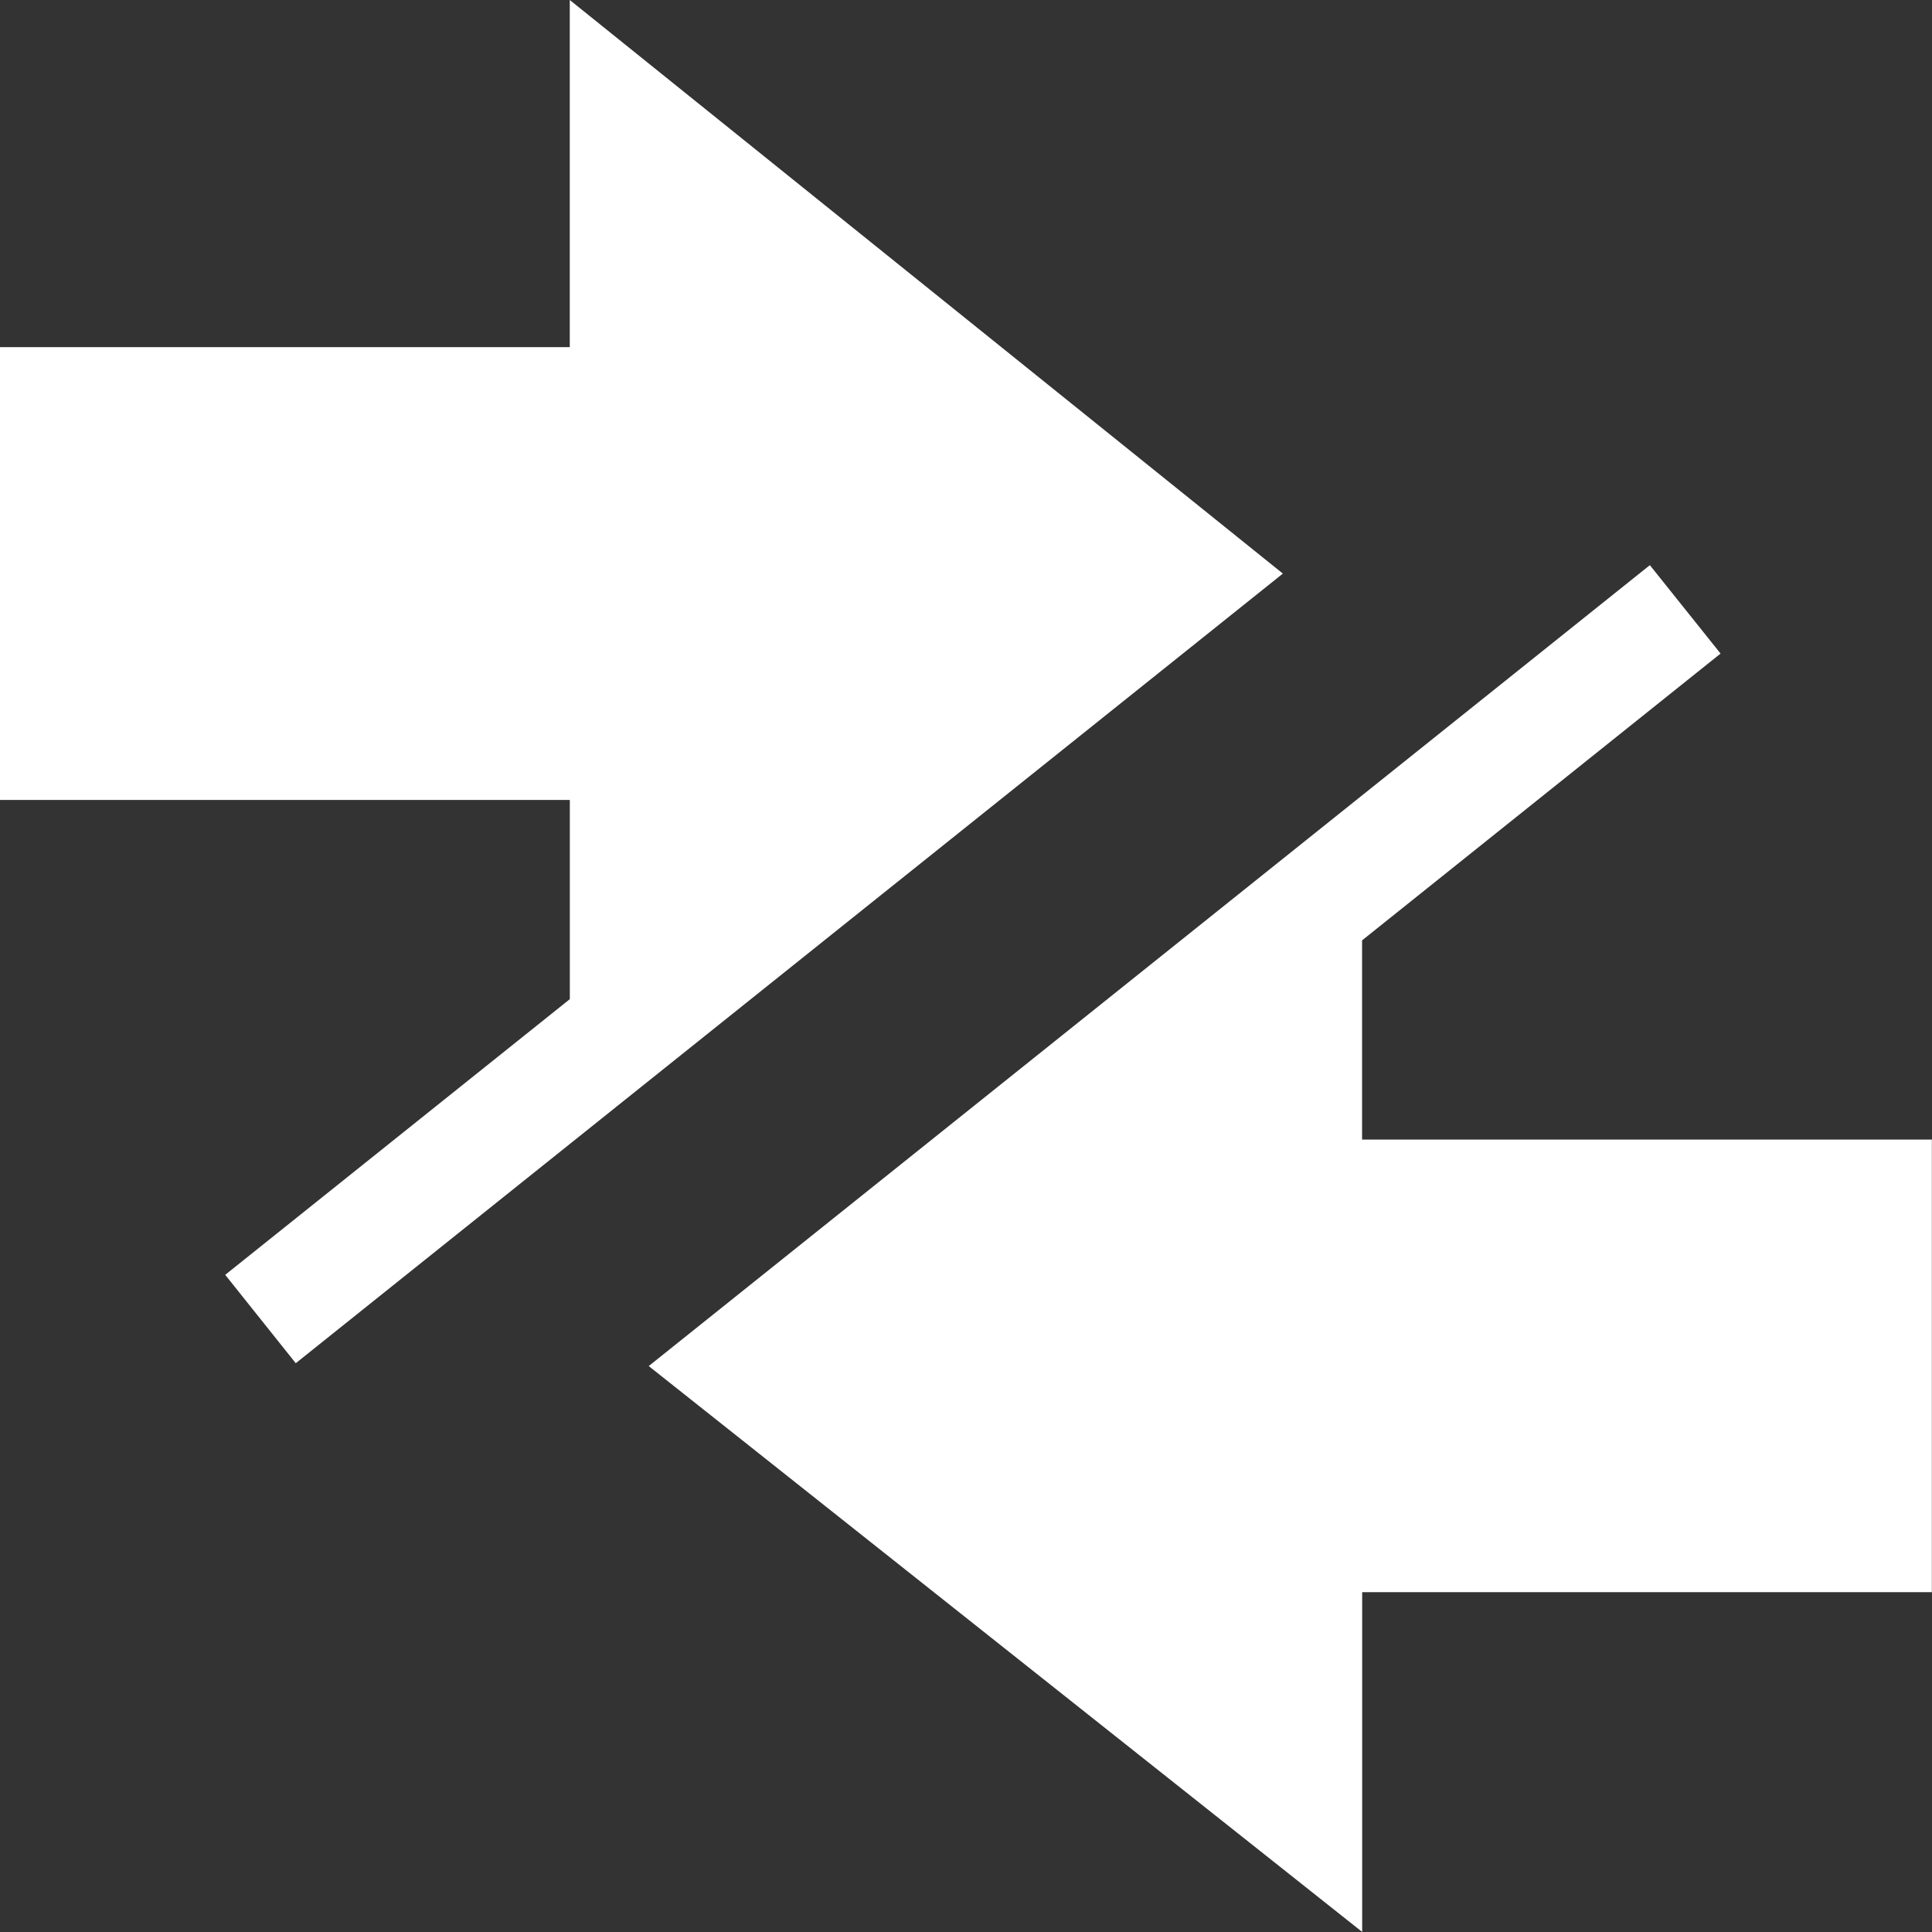
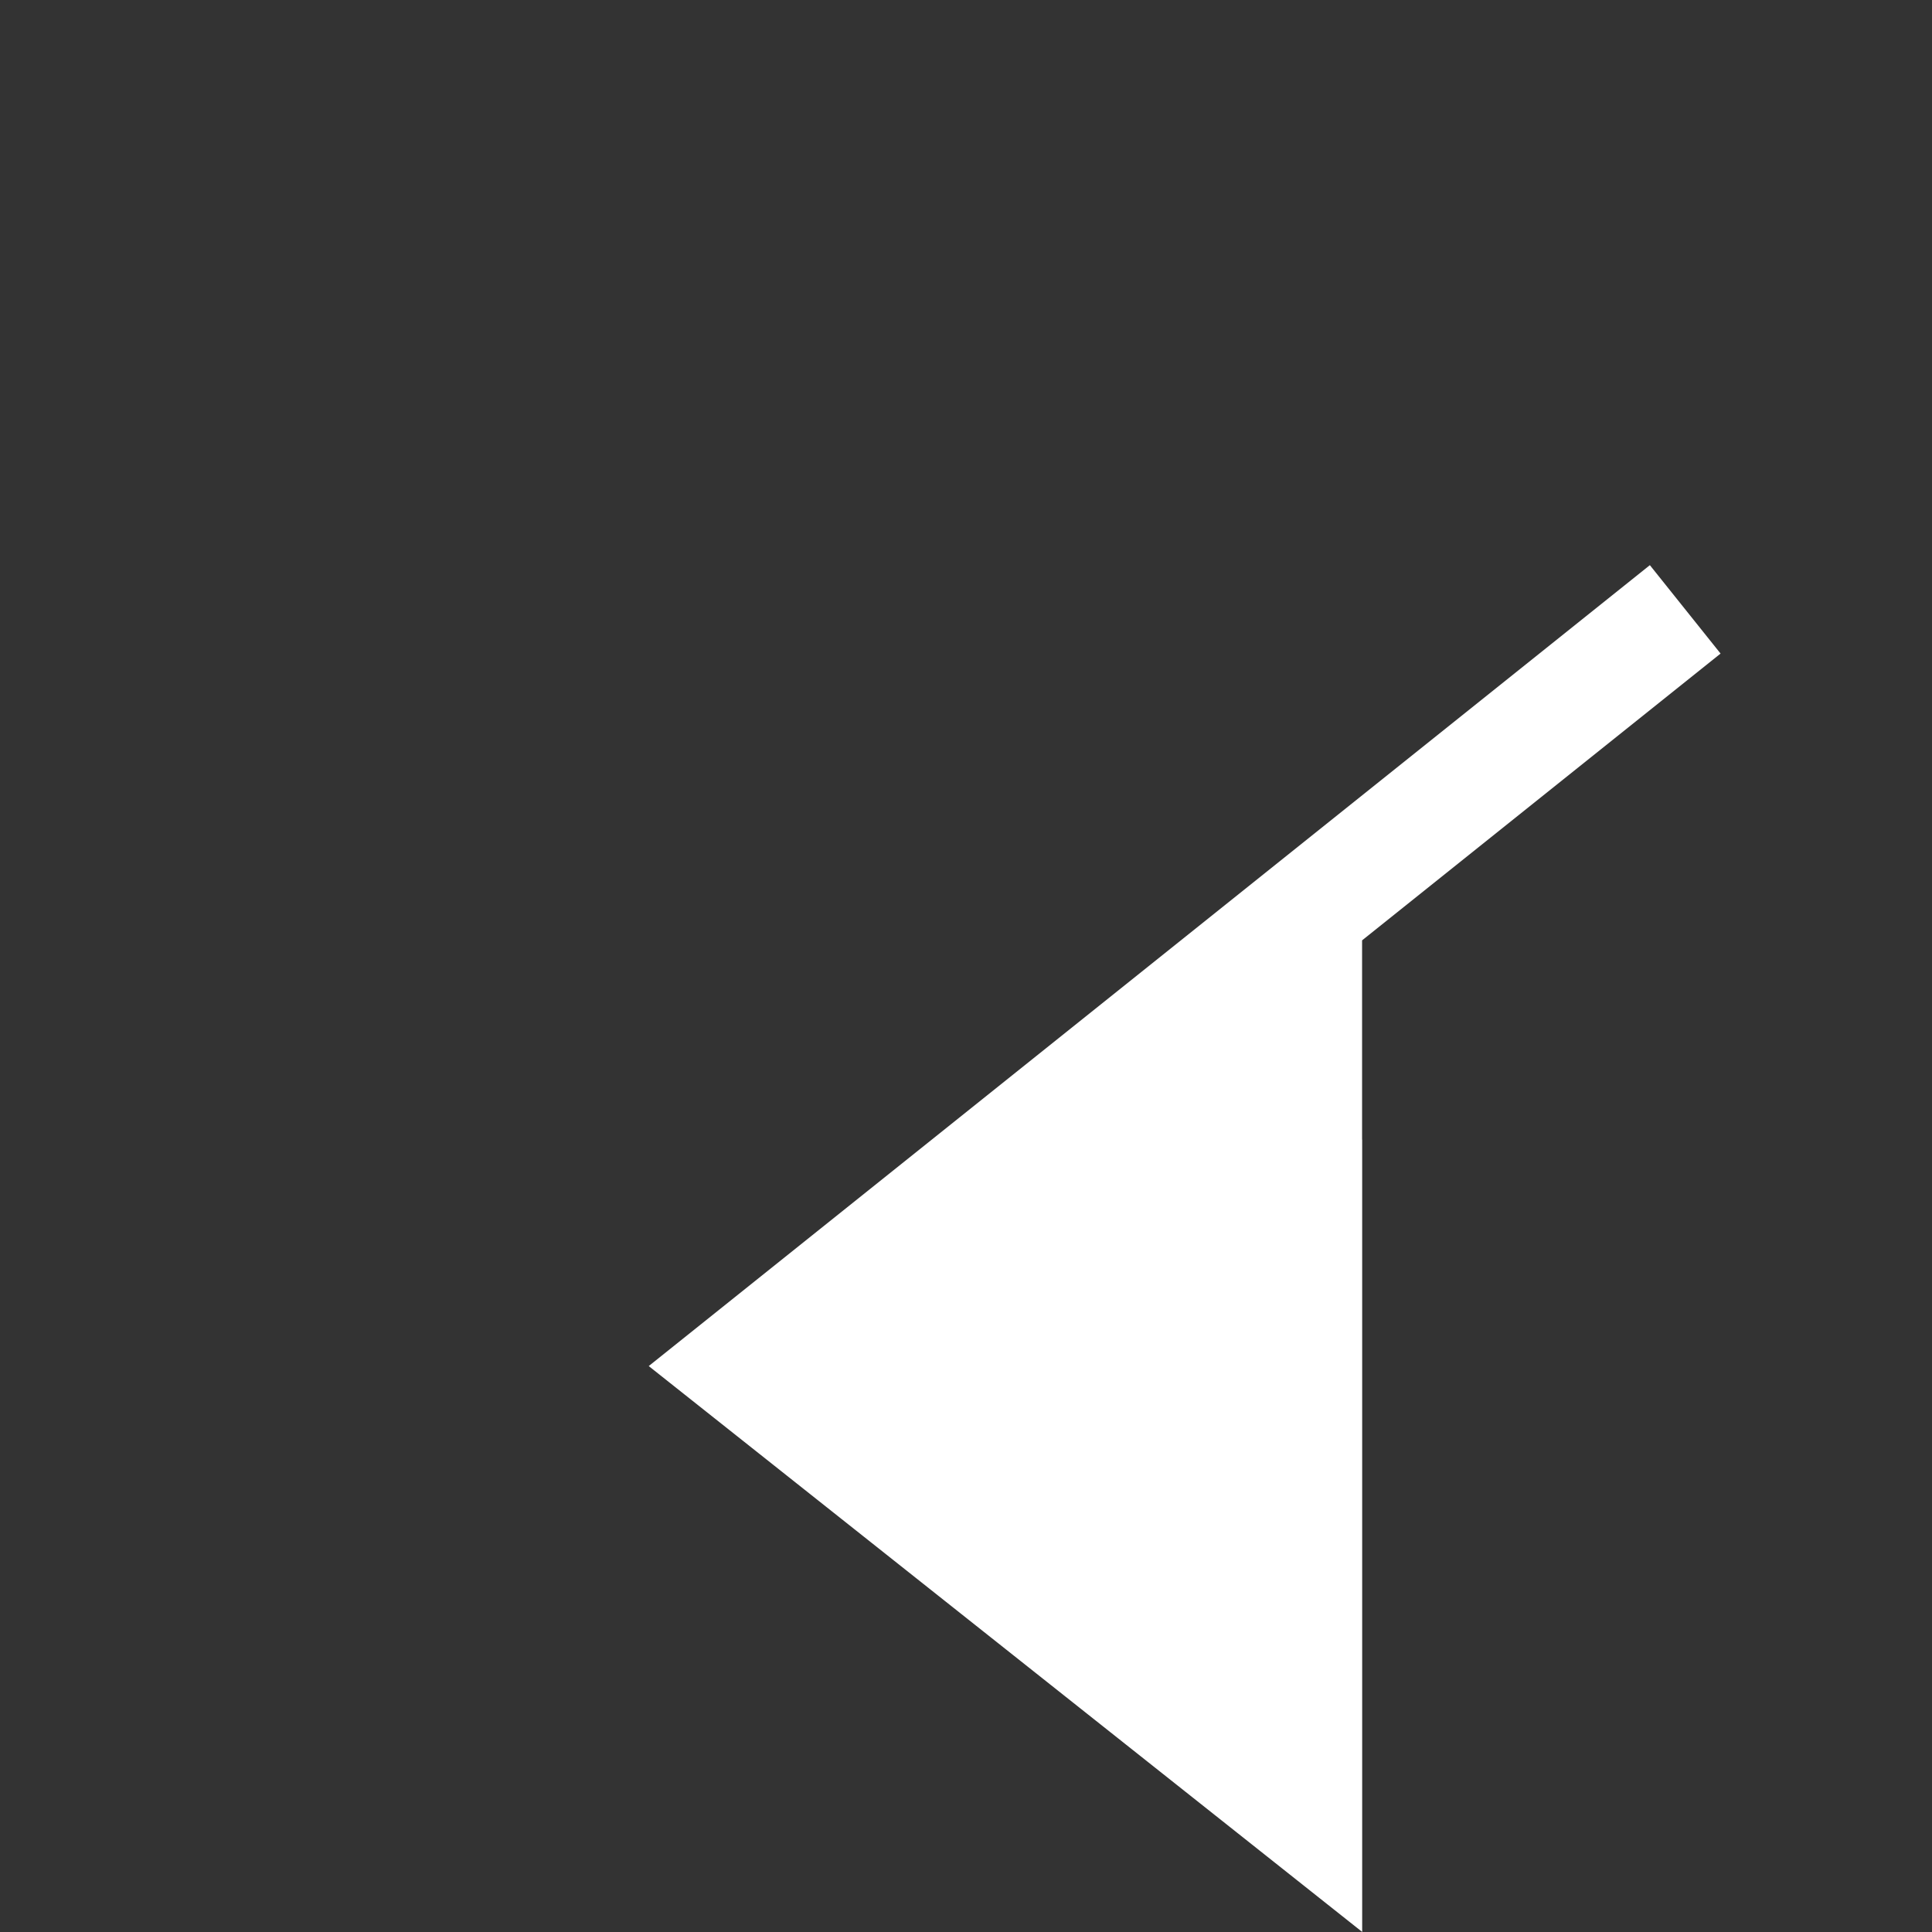
<svg xmlns="http://www.w3.org/2000/svg" id="share" width="43.114" height="43.114" viewBox="0 0 43.114 43.114">
  <rect x="0" y="0" width="43.114" height="43.114" fill="#333333" stroke="none" />
-   <path fill="#fff" id="Path_4064" data-name="Path 4064" d="M6.6,30.421,5.026,28.449l7.69-6.152V17.852H0V7.747H12.715V0L28.628,12.8Z" />
-   <path fill="#fff" id="Path_4065" data-name="Path 4065" d="M187.845,180.3l-15.921-12.627L194.265,149.8l1.578,1.973-8,6.4v4.445h12.715v10.1H187.845Z" transform="translate(-157.447 -137.188)" />
+   <path fill="#fff" id="Path_4065" data-name="Path 4065" d="M187.845,180.3l-15.921-12.627L194.265,149.8l1.578,1.973-8,6.4v4.445h12.715H187.845Z" transform="translate(-157.447 -137.188)" />
</svg>